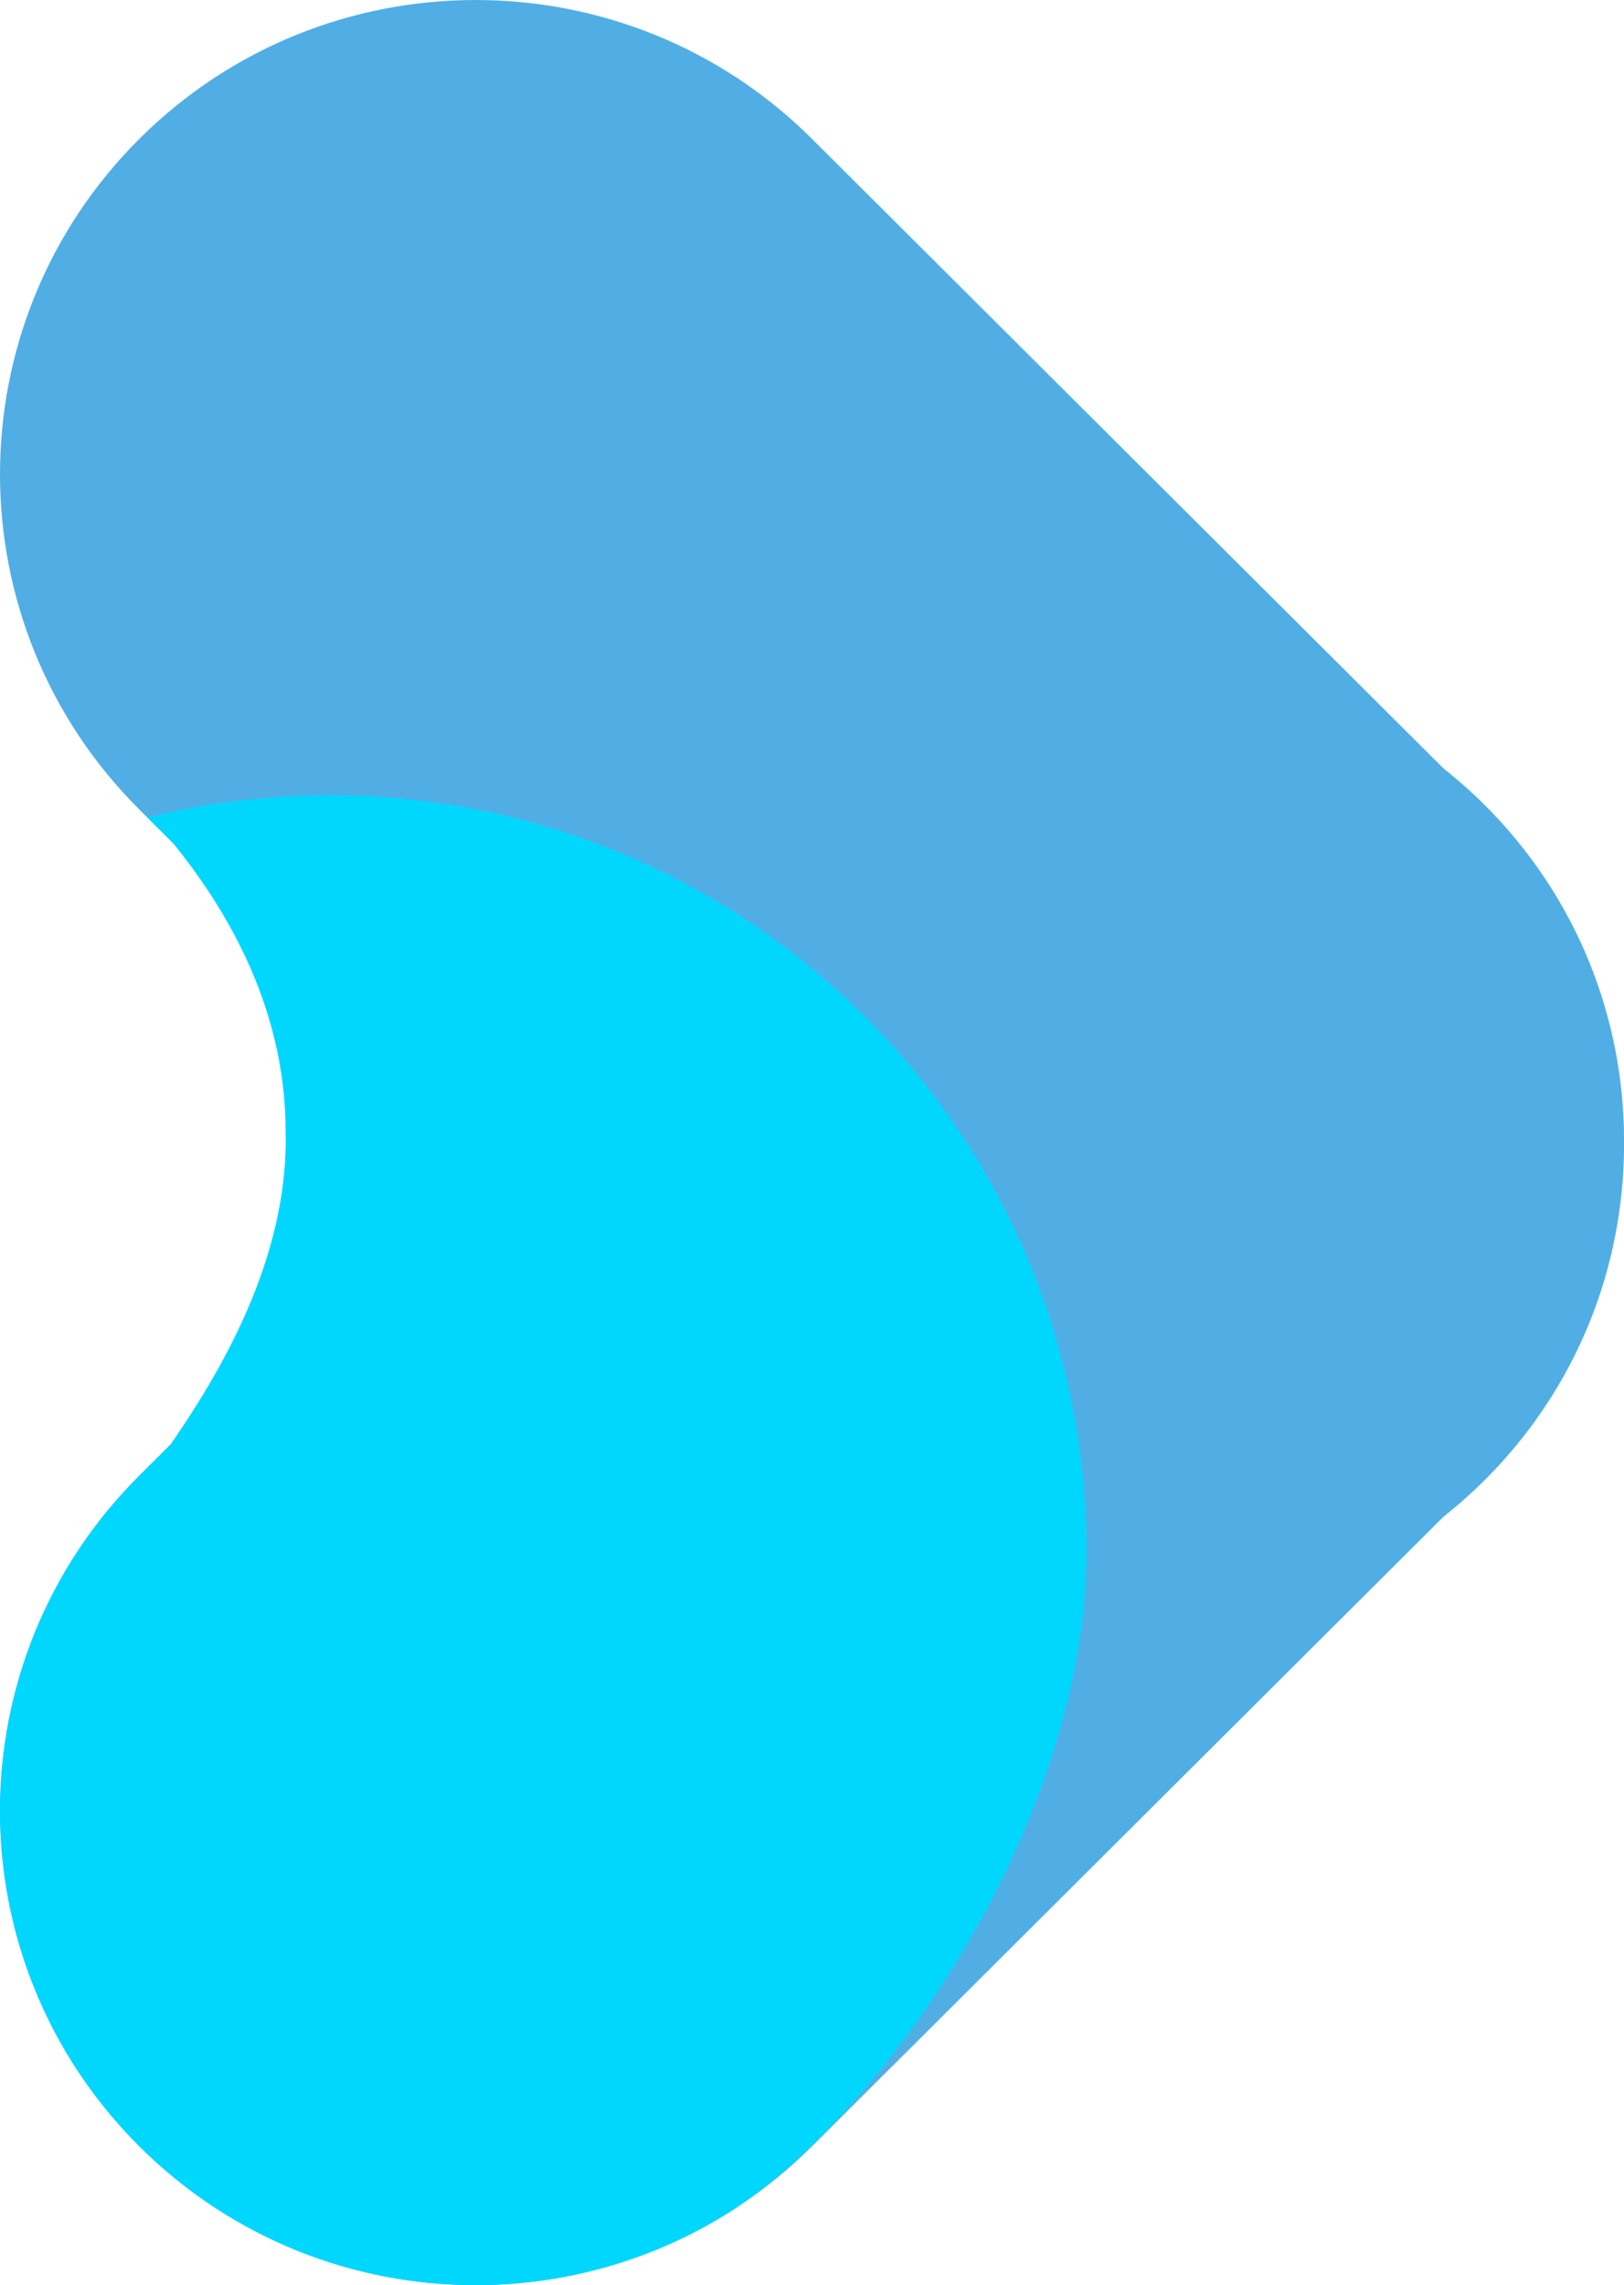
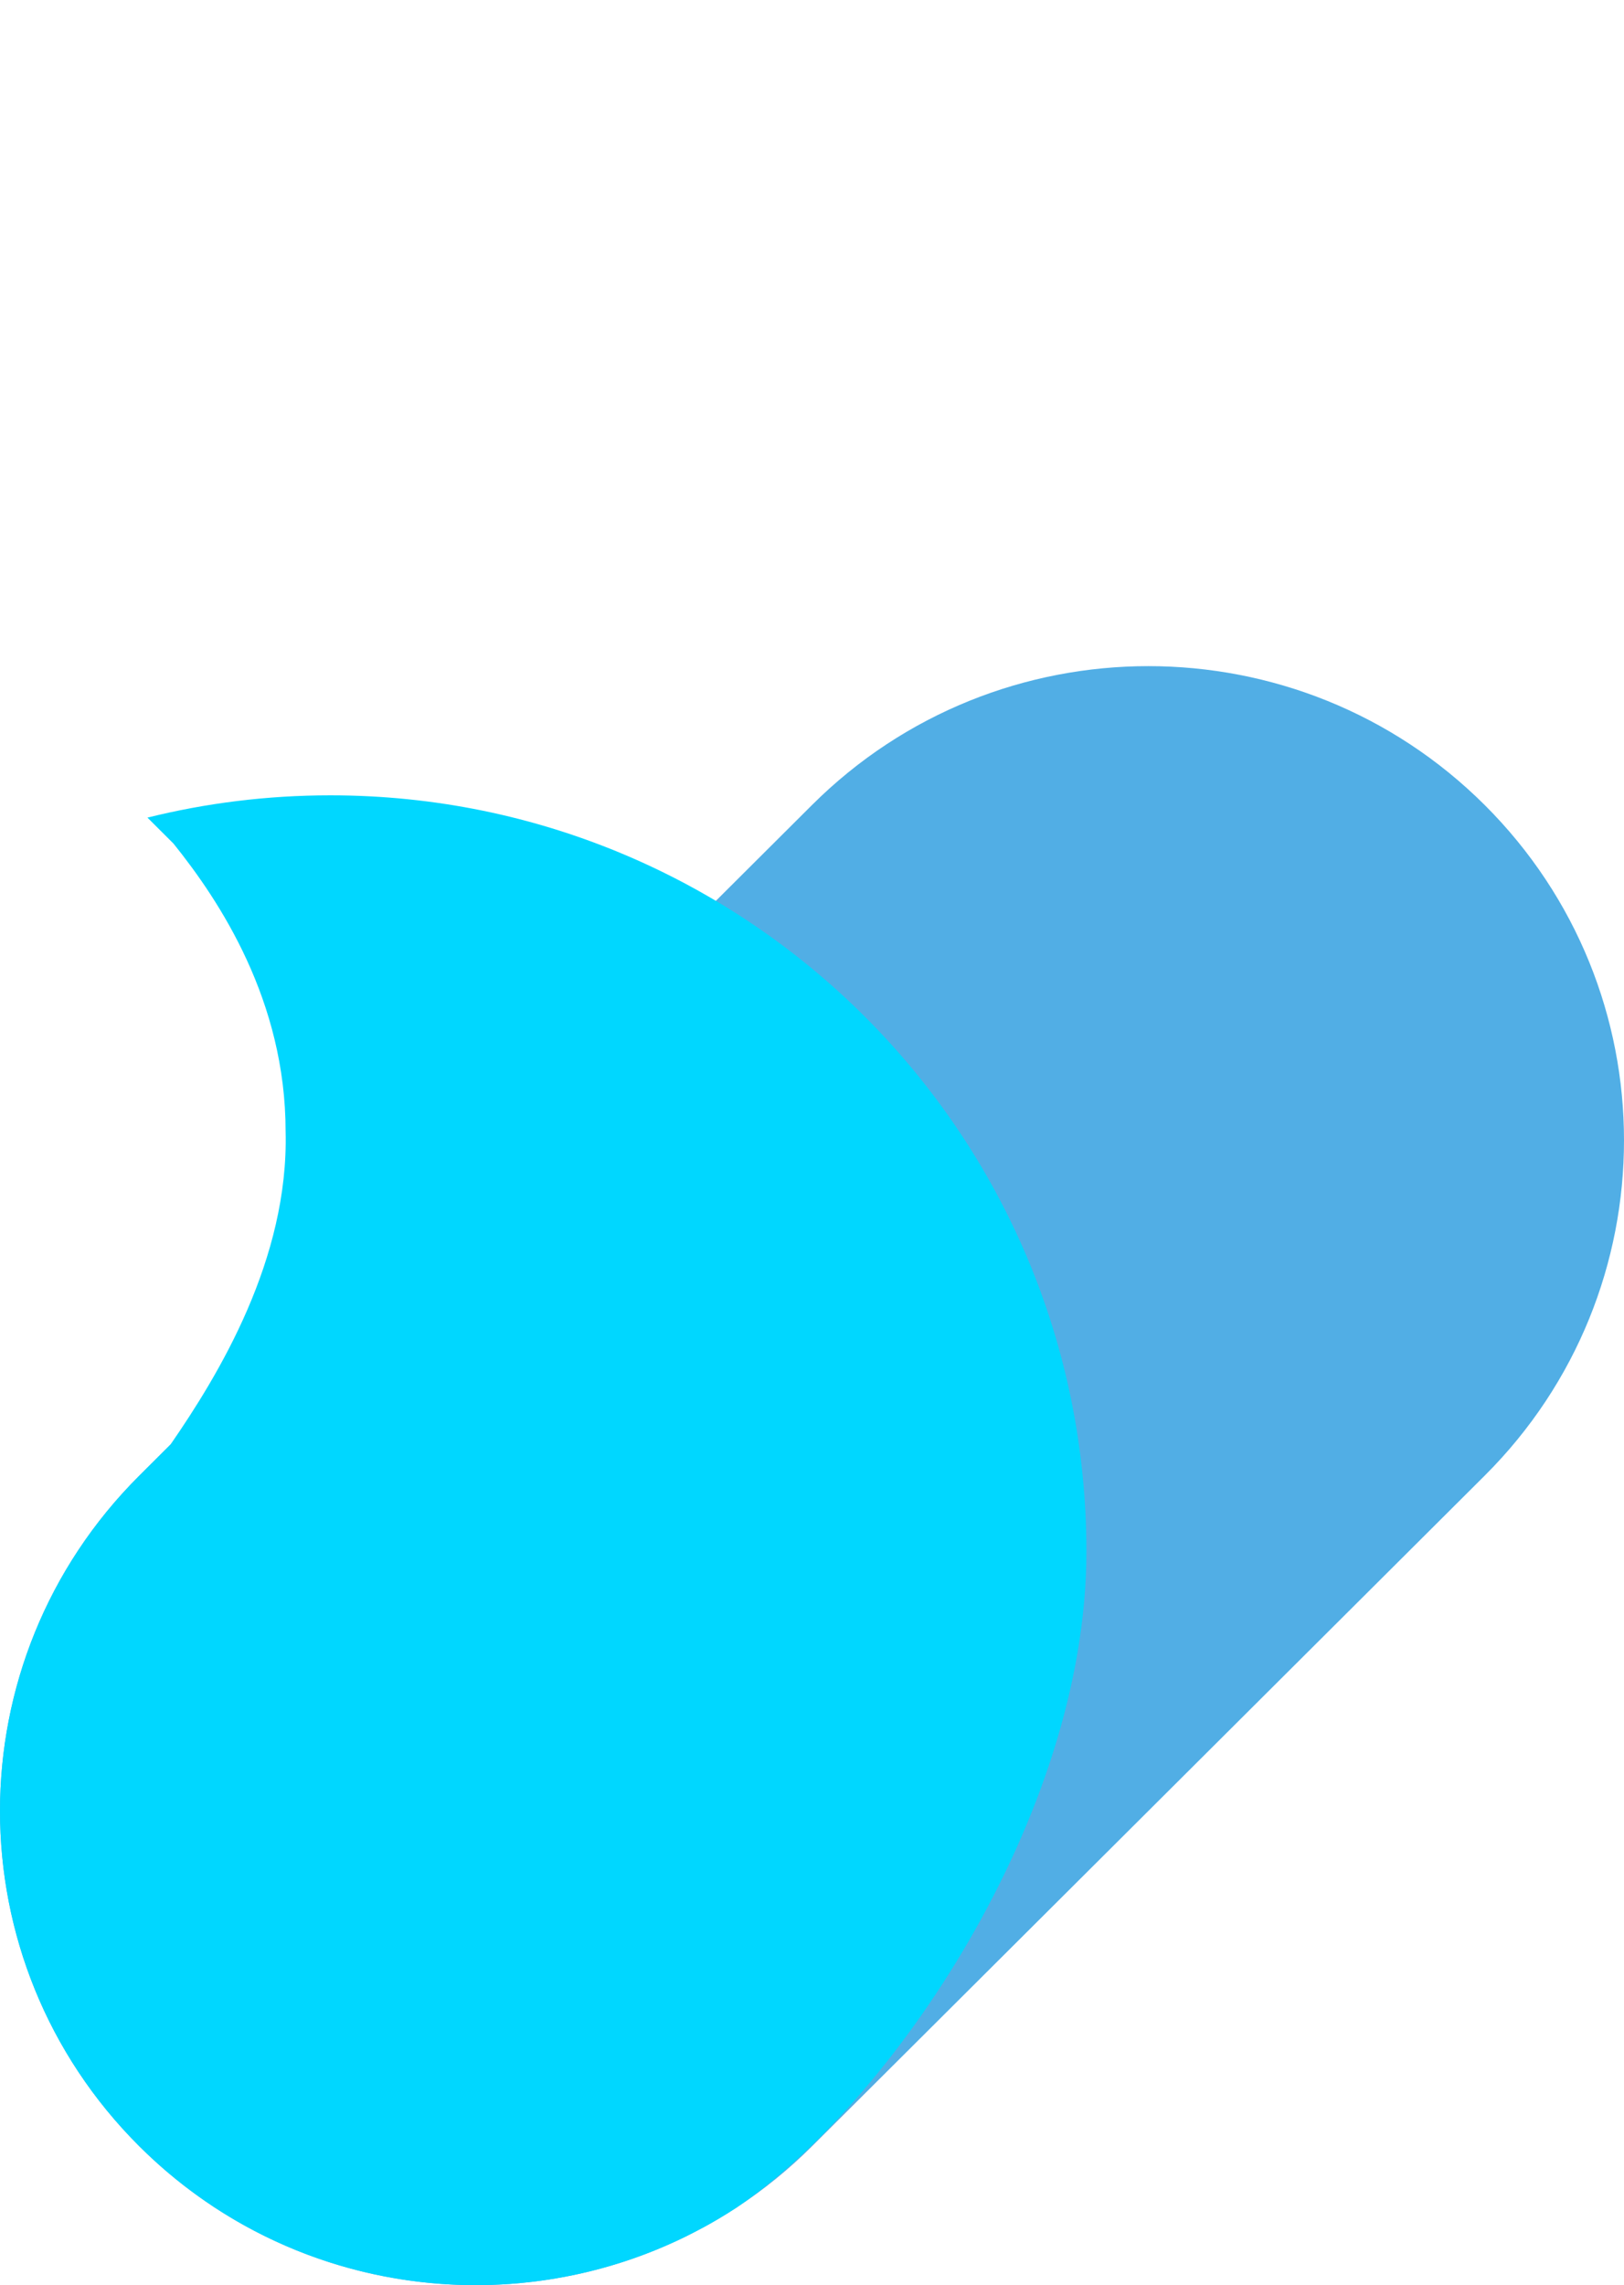
<svg xmlns="http://www.w3.org/2000/svg" width="145" height="204" viewBox="0 0 145 204" fill="none">
-   <path d="M12.439 72.266C-4.146 55.734 -4.146 28.931 12.439 12.399C29.024 -4.133 55.915 -4.133 72.5 12.399L132.561 72.266C149.146 88.798 149.146 115.602 132.561 132.134C115.976 148.666 89.085 148.666 72.5 132.134L12.439 72.266Z" fill="#51AEE5" />
-   <path d="M72.5 71.866C89.085 55.334 115.976 55.334 132.561 71.866C149.146 88.398 149.146 115.202 132.561 131.734L72.5 191.601C55.915 208.133 29.024 208.133 12.439 191.601C-4.146 175.069 -4.146 148.266 12.439 131.734L72.5 71.866Z" fill="#51AEE5" />
+   <path d="M72.5 71.866C89.085 55.334 115.976 55.334 132.561 71.866C149.146 88.398 149.146 115.202 132.561 131.734L72.5 191.601C55.915 208.133 29.024 208.133 12.439 191.601C-4.146 175.069 -4.146 148.266 12.439 131.734L72.5 71.866" fill="#51AEE5" />
  <path d="M65.714 197.107C79.43 187.885 97 162.293 97 138.5C97 101.221 66.779 71 29.5 71C23.867 71 18.395 71.69 13.165 72.99L15.482 75.3C19.607 80.423 25.5 89.343 25.5 101C25.795 112.412 19.522 122.734 15.218 128.964L12.439 131.734C-4.146 148.266 -4.146 175.069 12.439 191.601C25.646 204.766 45.388 207.447 61.257 199.645C61.675 199.436 62.09 199.221 62.5 199C62.595 198.952 62.69 198.904 62.786 198.855C63.78 198.315 64.757 197.732 65.714 197.107Z" fill="#00D7FF" />
</svg>